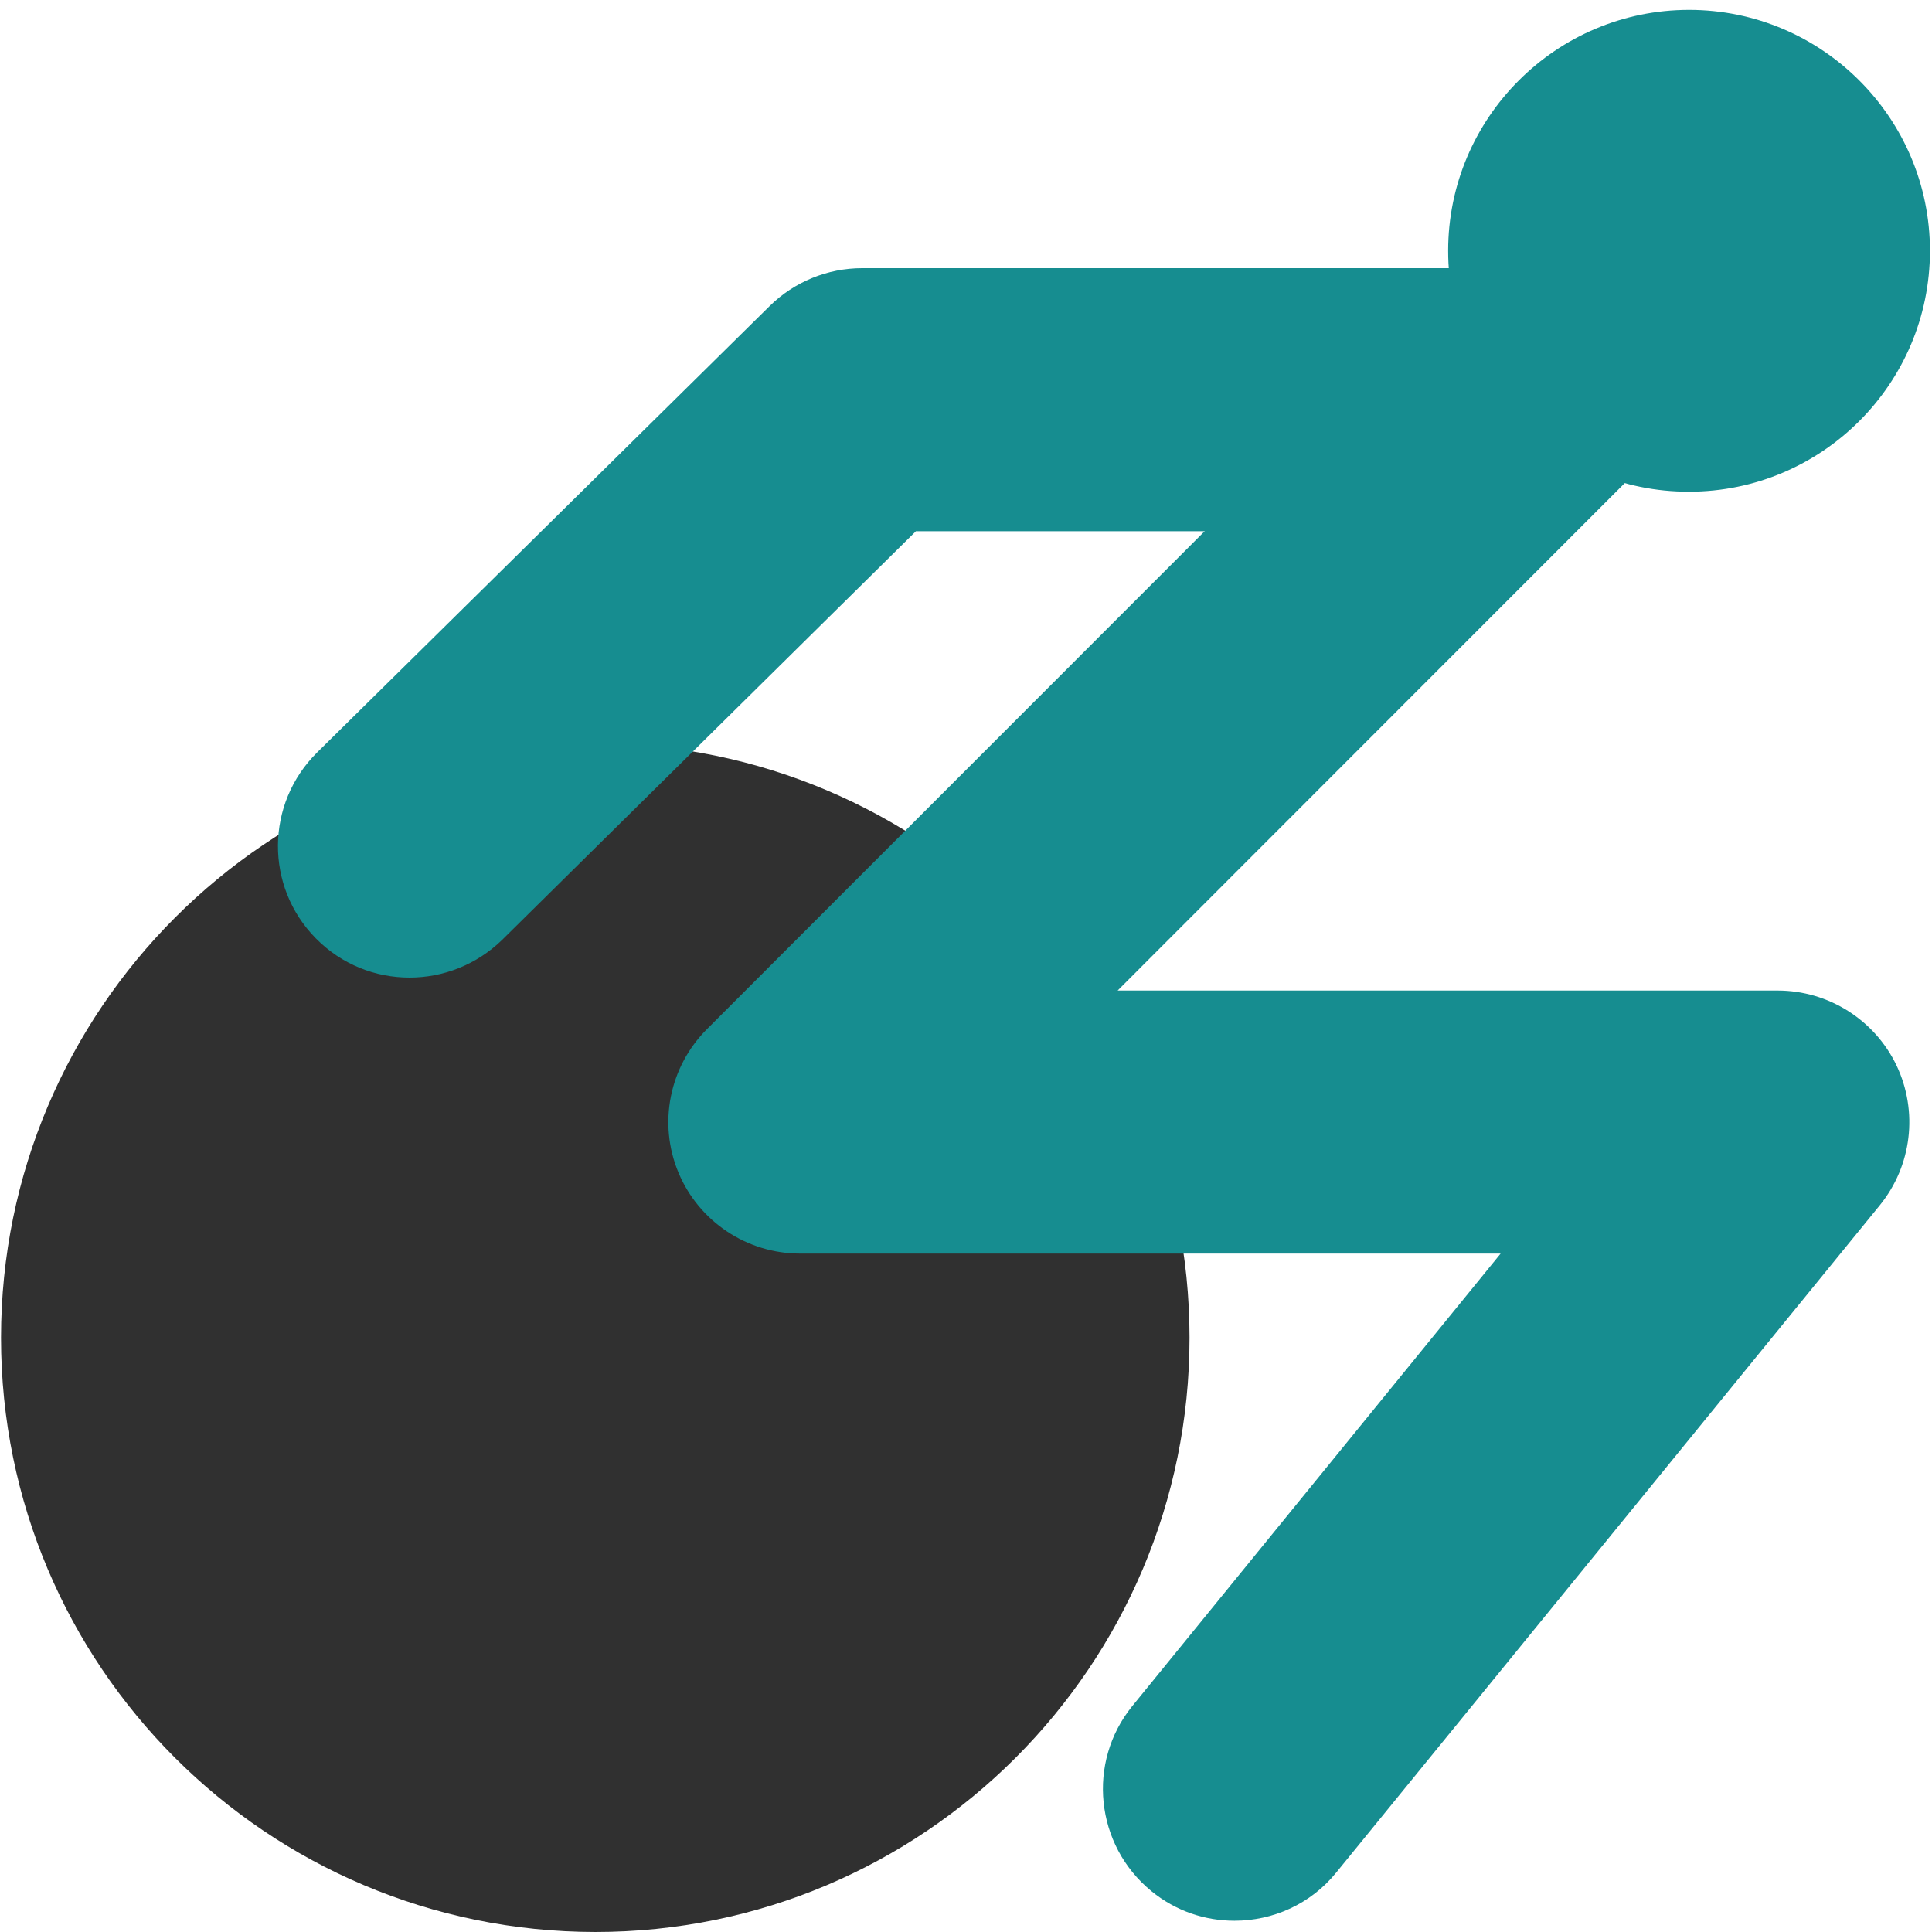
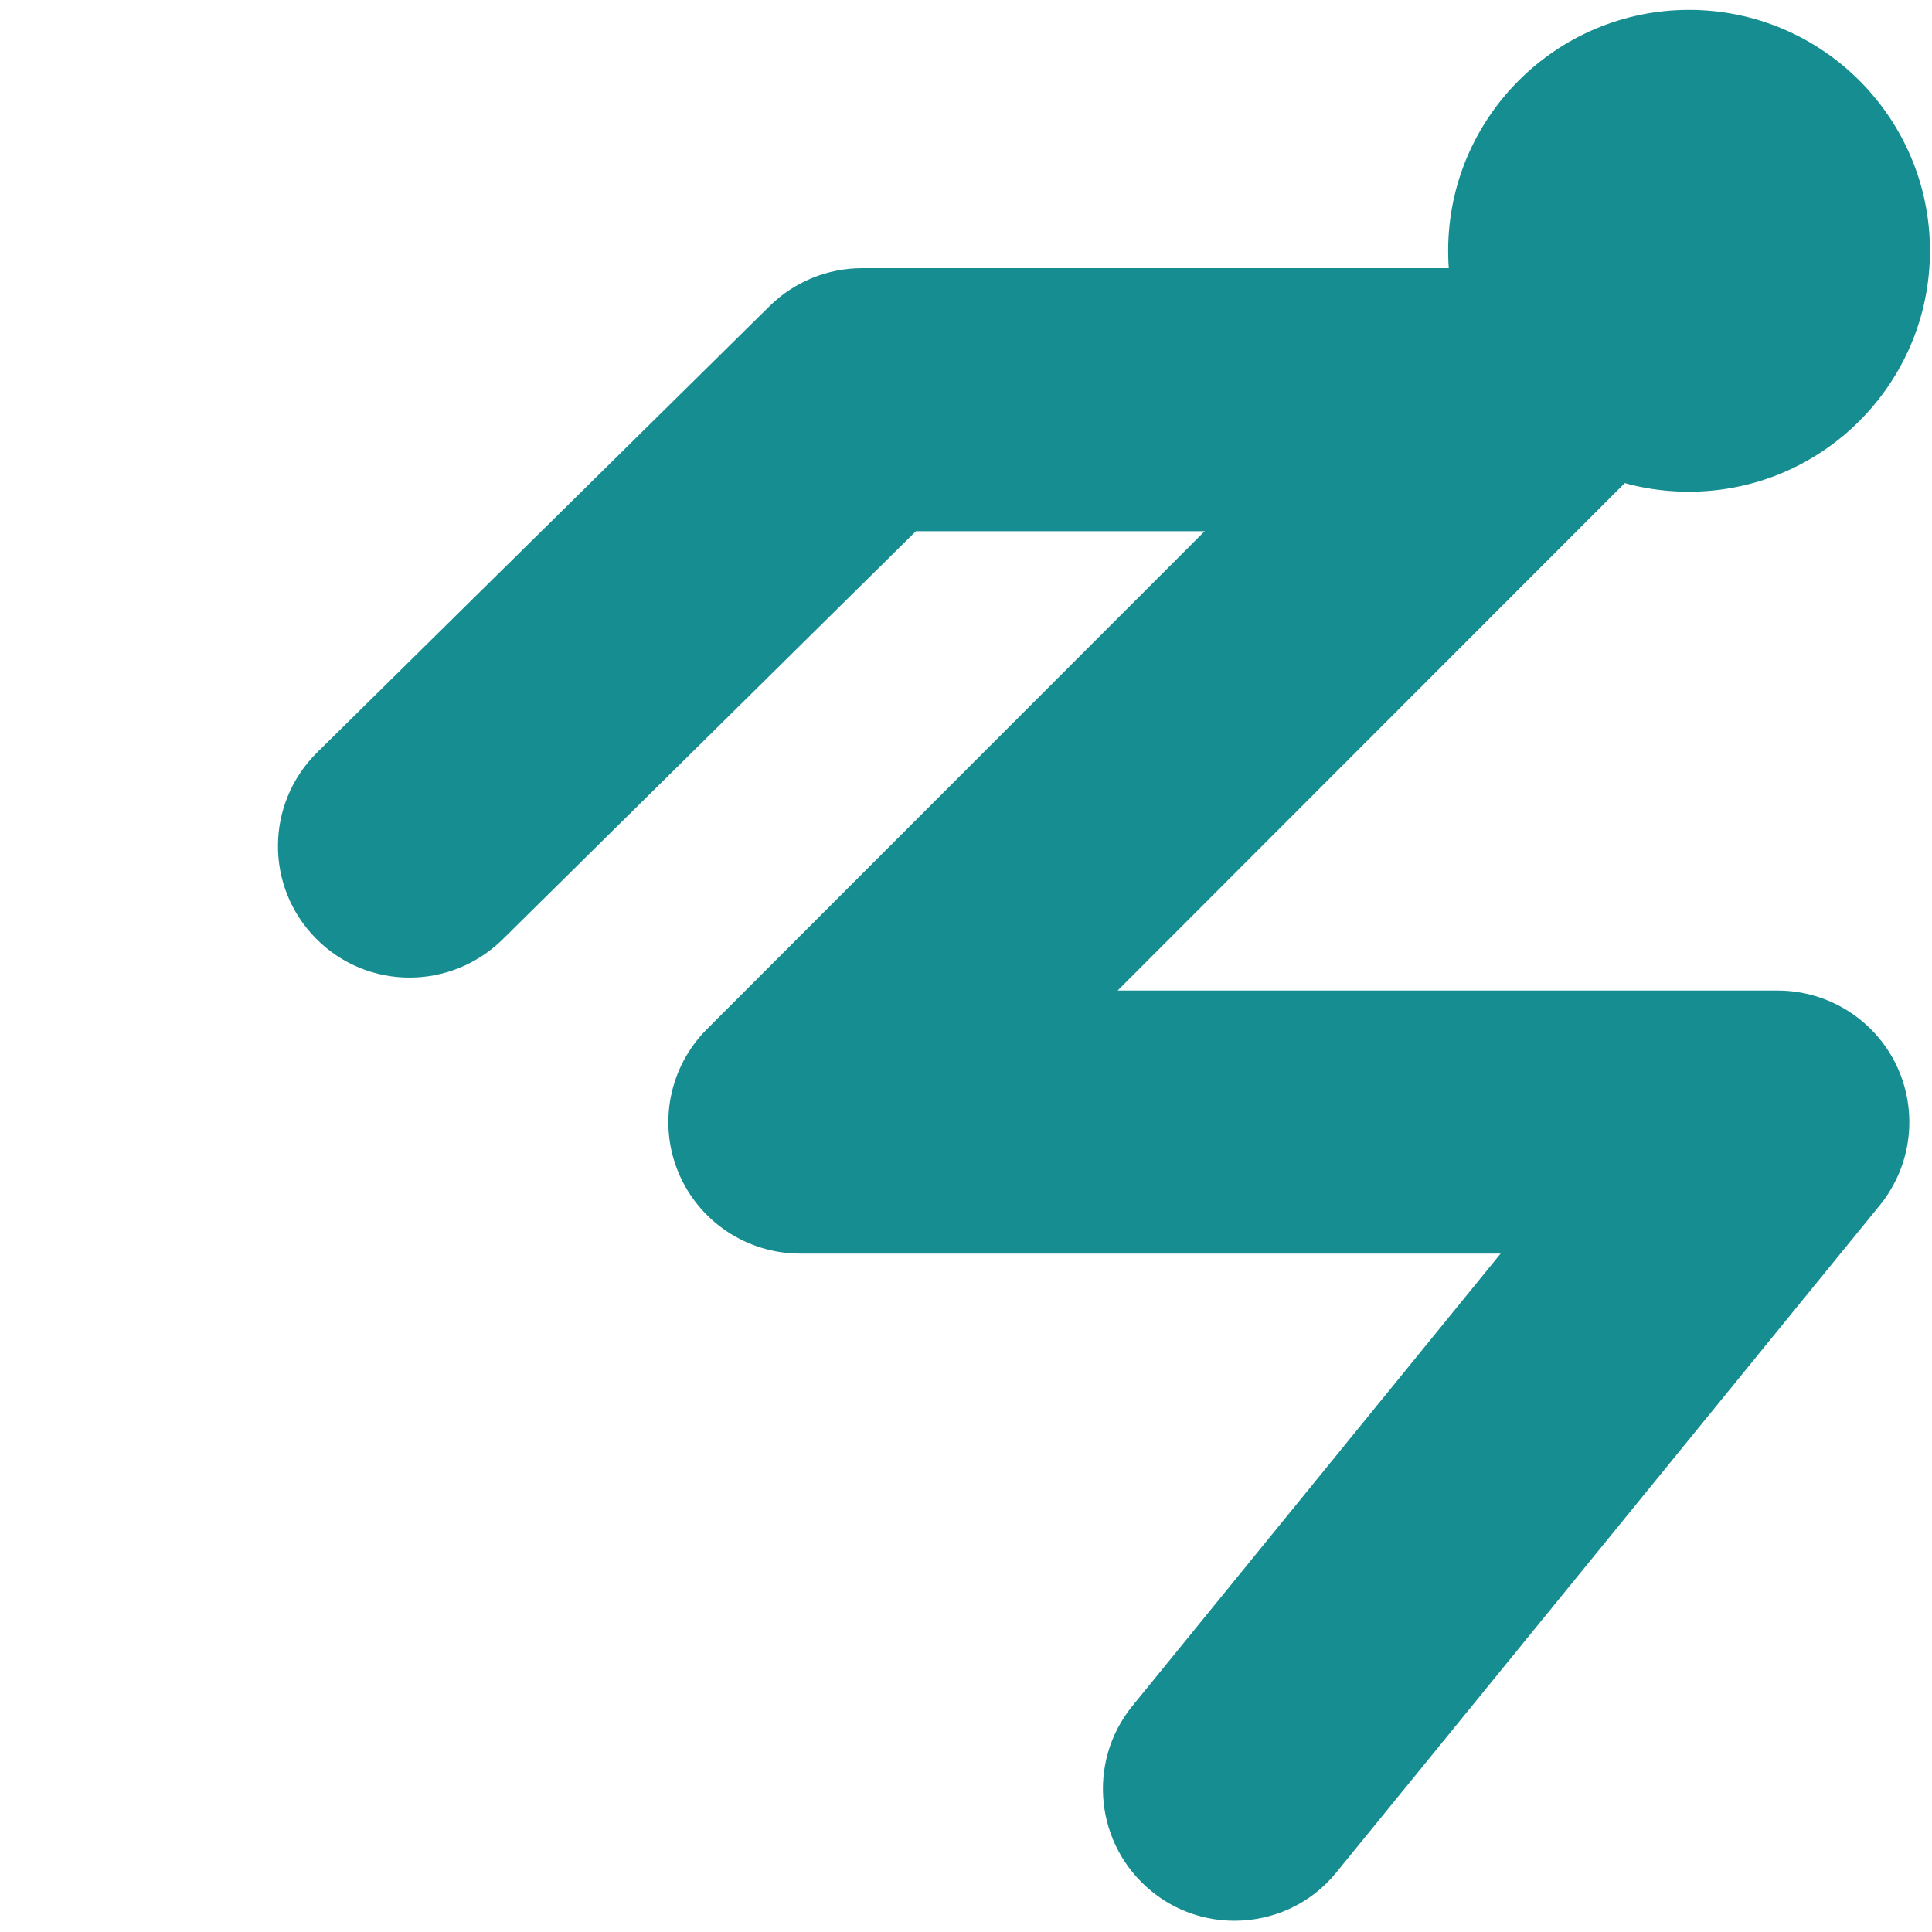
<svg xmlns="http://www.w3.org/2000/svg" version="1.1" id="Layer_1" x="0px" y="0px" viewBox="0 0 567 567" style="enable-background:new 0 0 567 567;" xml:space="preserve">
  <style type="text/css">
	.st0{fill:#303030;}
	.st1{fill:#168D90;}
</style>
-   <path class="st0" d="M0.3,392.6c0-96.3,78.1-174.4,174.4-174.4c96.3,0,174.4,78.1,174.4,174.4c0,96.3-78.1,174.4-174.4,174.4  C78.3,566.9,0.3,488.9,0.3,392.6z" />
  <path class="st1" d="M362.3,563.7c-8.6,0-17.2-2.8-24.4-8.7c-16.5-13.5-19-37.8-5.6-54.3l108.1-132.8H234.8  c-15.6,0-29.7-9.4-35.7-23.8c-6-14.4-2.7-31,8.4-42.1L438.3,71.1c15.1-15.1,39.5-15.1,54.6,0c15.1,15.1,15.1,39.5,0,54.6L328,290.7  h193.7c14.9,0,28.5,8.6,34.9,22c6.4,13.5,4.5,29.4-4.9,41L392.2,549.5C384.6,558.9,373.5,563.7,362.3,563.7z" />
  <path class="st1" d="M120.2,286.9c-10,0-19.9-3.8-27.5-11.5c-15-15.2-14.8-39.6,0.4-54.6l132.8-131c7.2-7.1,17-11.1,27.1-11.1h180.6  c21.3,0,38.6,17.3,38.6,38.6c0,21.3-17.3,38.6-38.6,38.6H268.8L147.4,275.8C139.8,283.2,130,286.9,120.2,286.9z" />
  <path class="st1" d="M425,73.6c0-39,31.7-70.7,70.7-70.7c39,0,70.7,31.7,70.7,70.7c0,39-31.7,70.7-70.7,70.7  C456.7,144.4,425,112.7,425,73.6z" />
</svg>